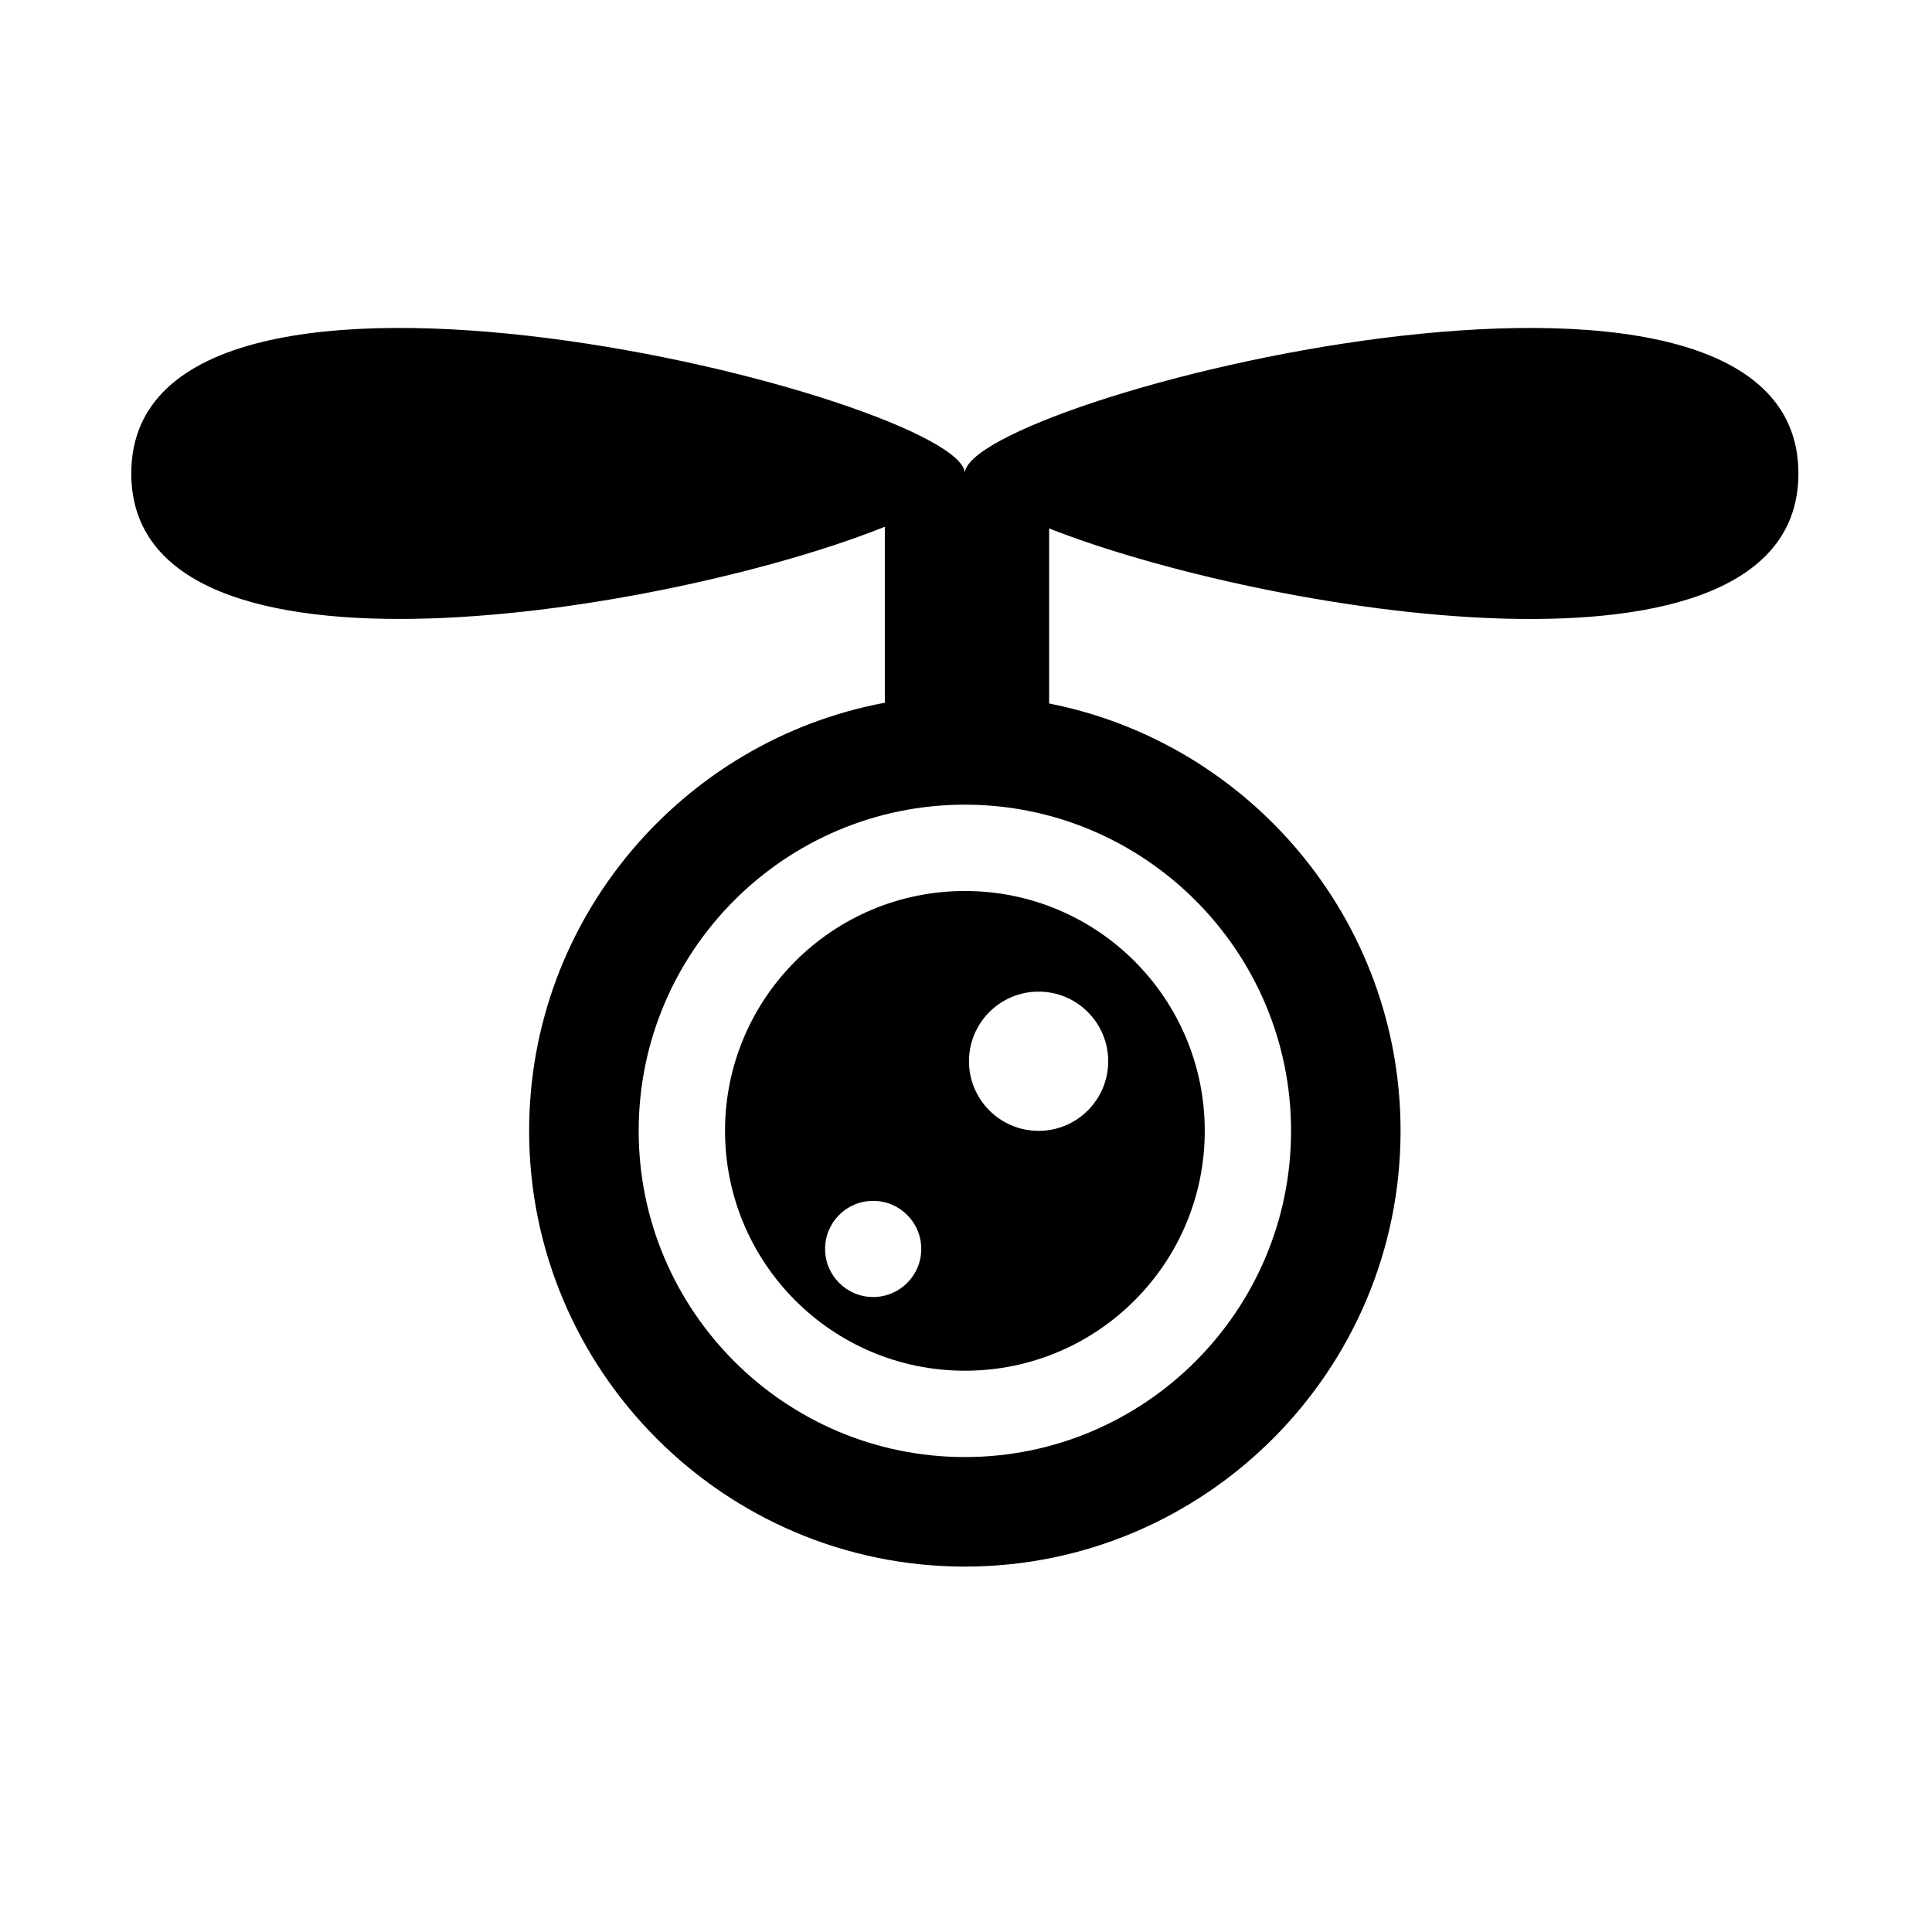
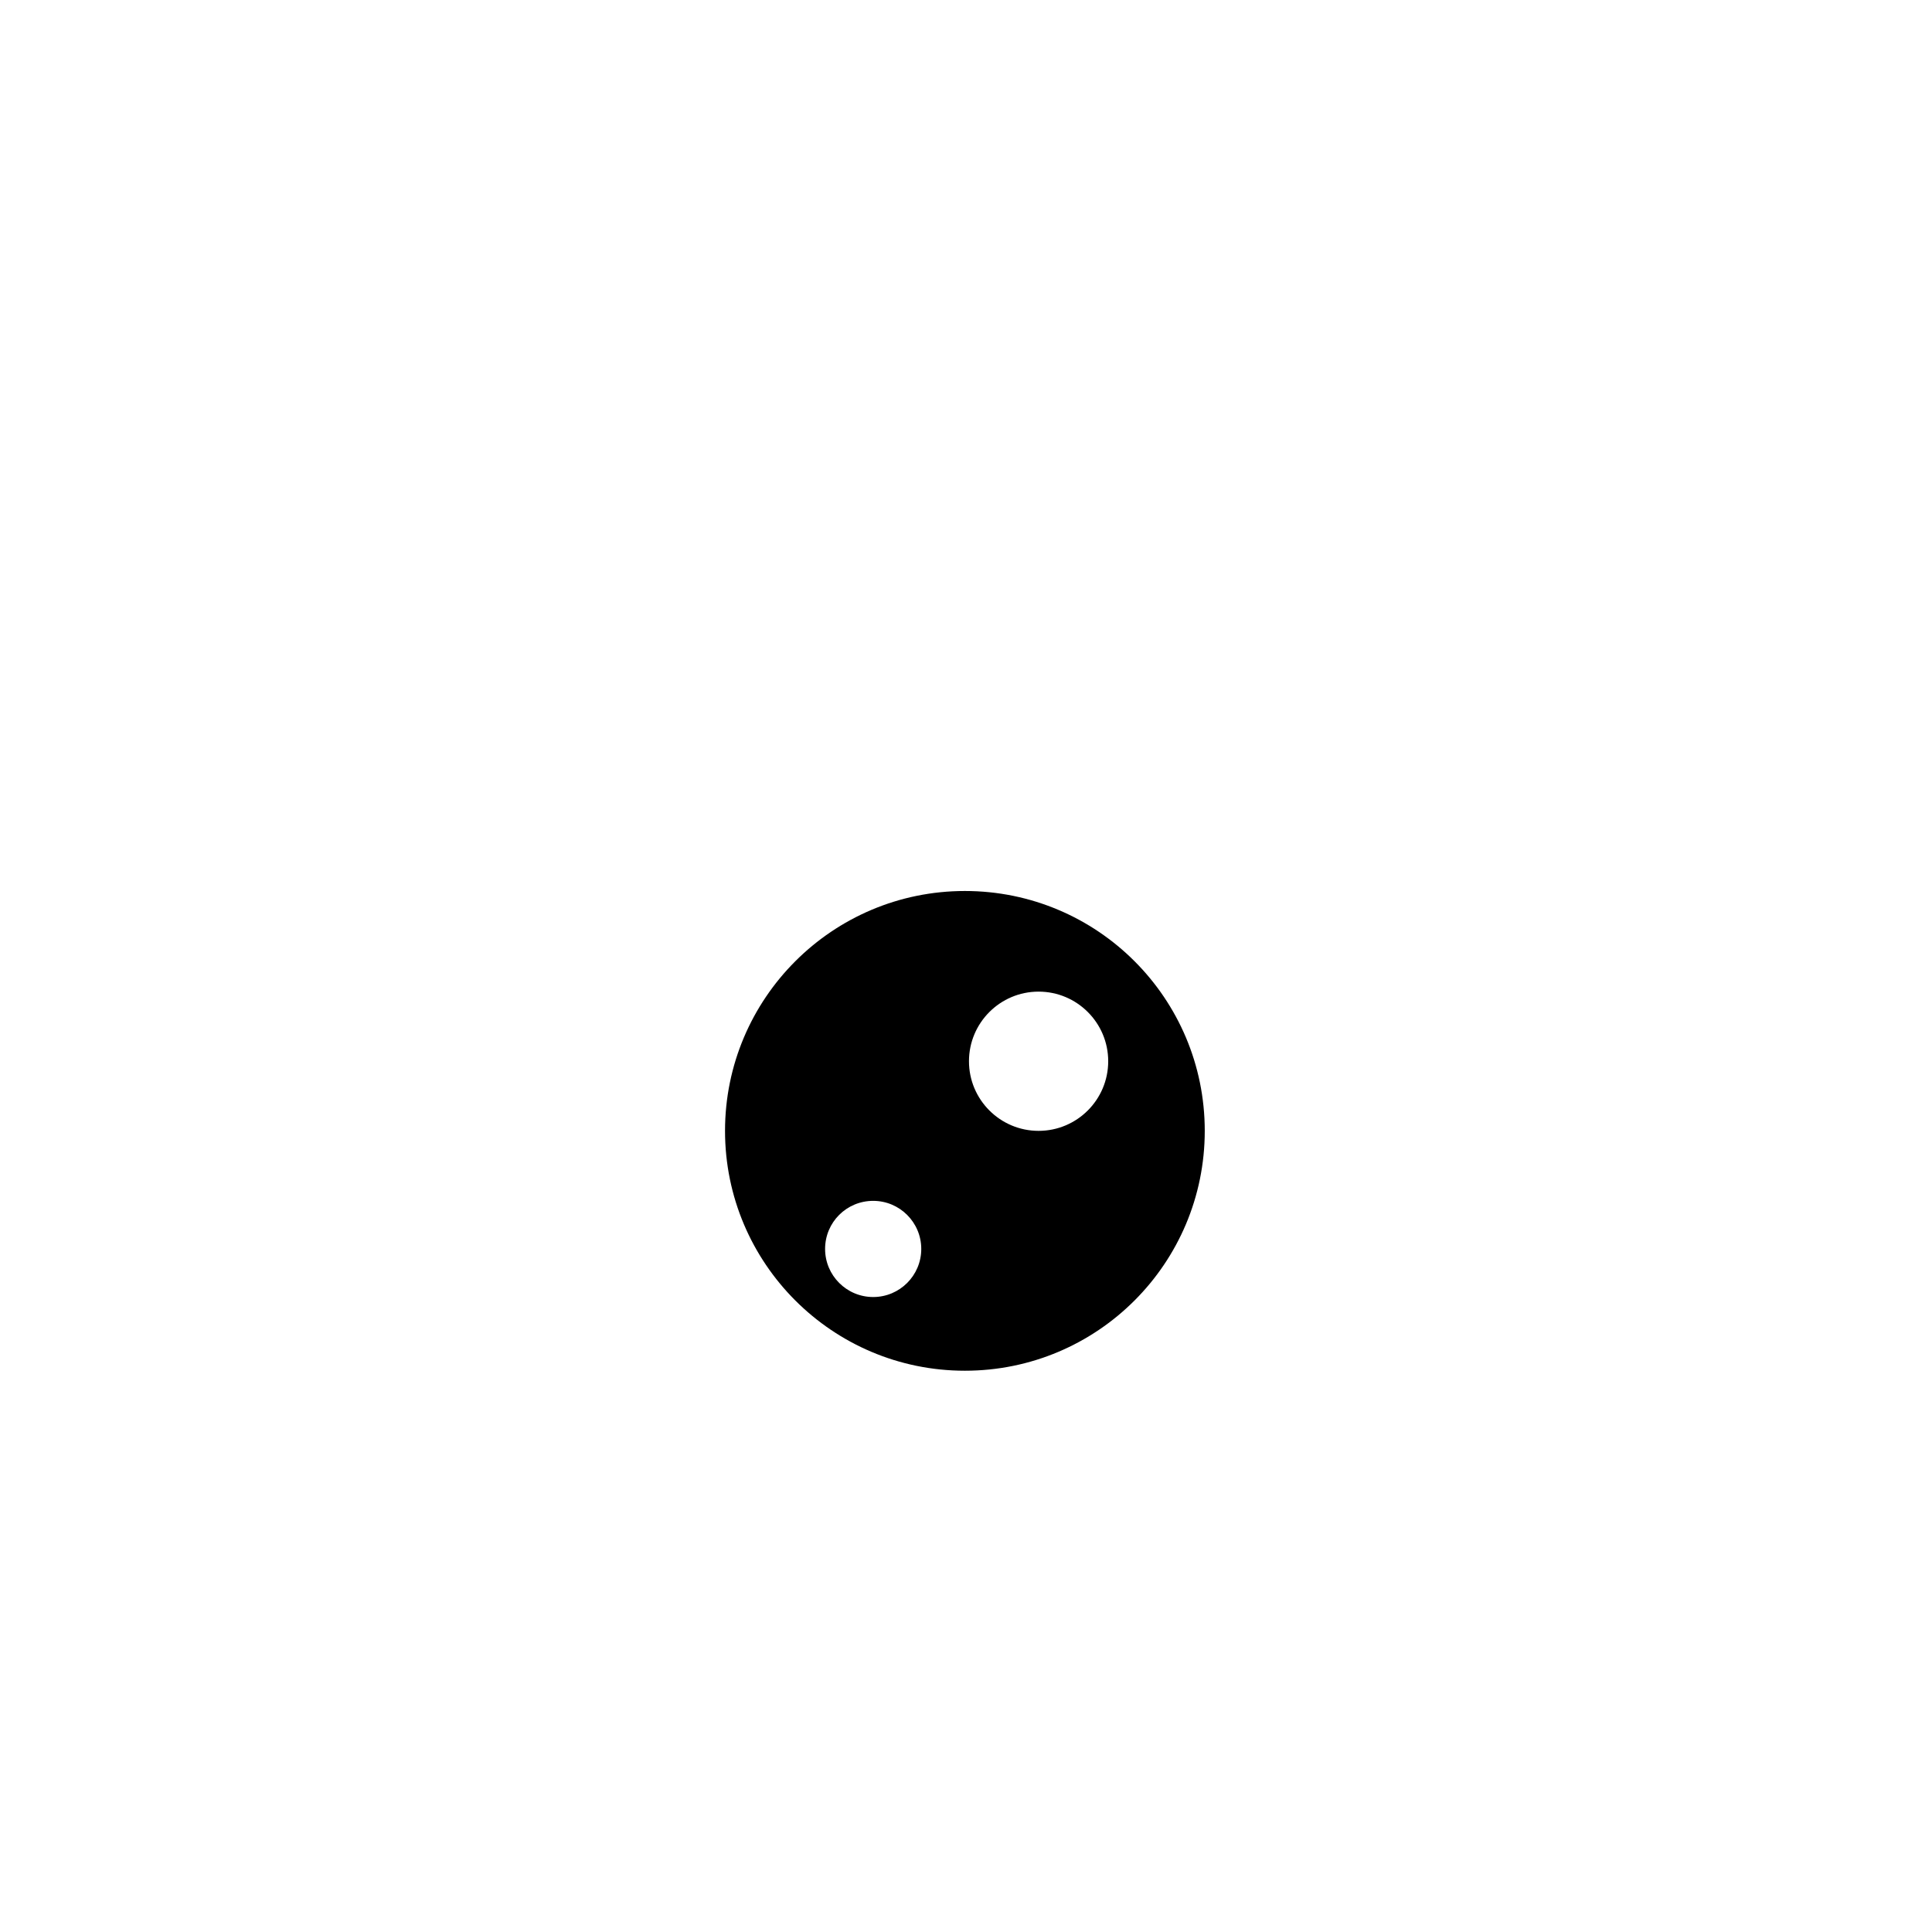
<svg xmlns="http://www.w3.org/2000/svg" fill="#000000" width="800px" height="800px" version="1.1" viewBox="144 144 512 512">
  <g>
-     <path d="m399.7 269.47c0-19.633-220.91-75.965-220.91 0 0 61.402 144.4 36.359 199.7 14.121v46.641c-53.578 9.988-94.266 57.07-94.266 113.46 0 63.664 51.809 115.47 115.47 115.47s115.47-51.809 115.47-115.47c0-56.039-40.148-102.83-93.137-113.26v-46.395c56.09 22.141 198.57 46.445 198.57-14.562 0-75.965-220.91-19.633-220.91 0zm86.445 174.22c0 47.676-38.77 86.445-86.445 86.445s-86.445-38.77-86.445-86.445 38.77-86.445 86.445-86.445c47.625 0 86.445 38.77 86.445 86.445z" />
    <path d="m336.14 443.69c0 35.078 28.438 63.566 63.566 63.566s63.566-28.438 63.566-63.566-28.438-63.566-63.566-63.566-63.566 28.488-63.566 63.566zm83.098-36.898c10.184 0 18.449 8.266 18.449 18.449 0 10.184-8.266 18.449-18.449 18.449s-18.449-8.266-18.449-18.449c0-10.184 8.266-18.449 18.449-18.449zm-43.836 55.449c7.035 0 12.742 5.707 12.742 12.742 0 7.035-5.707 12.742-12.742 12.742-7.035 0-12.742-5.707-12.742-12.742 0-7.086 5.707-12.742 12.742-12.742z" />
  </g>
</svg>